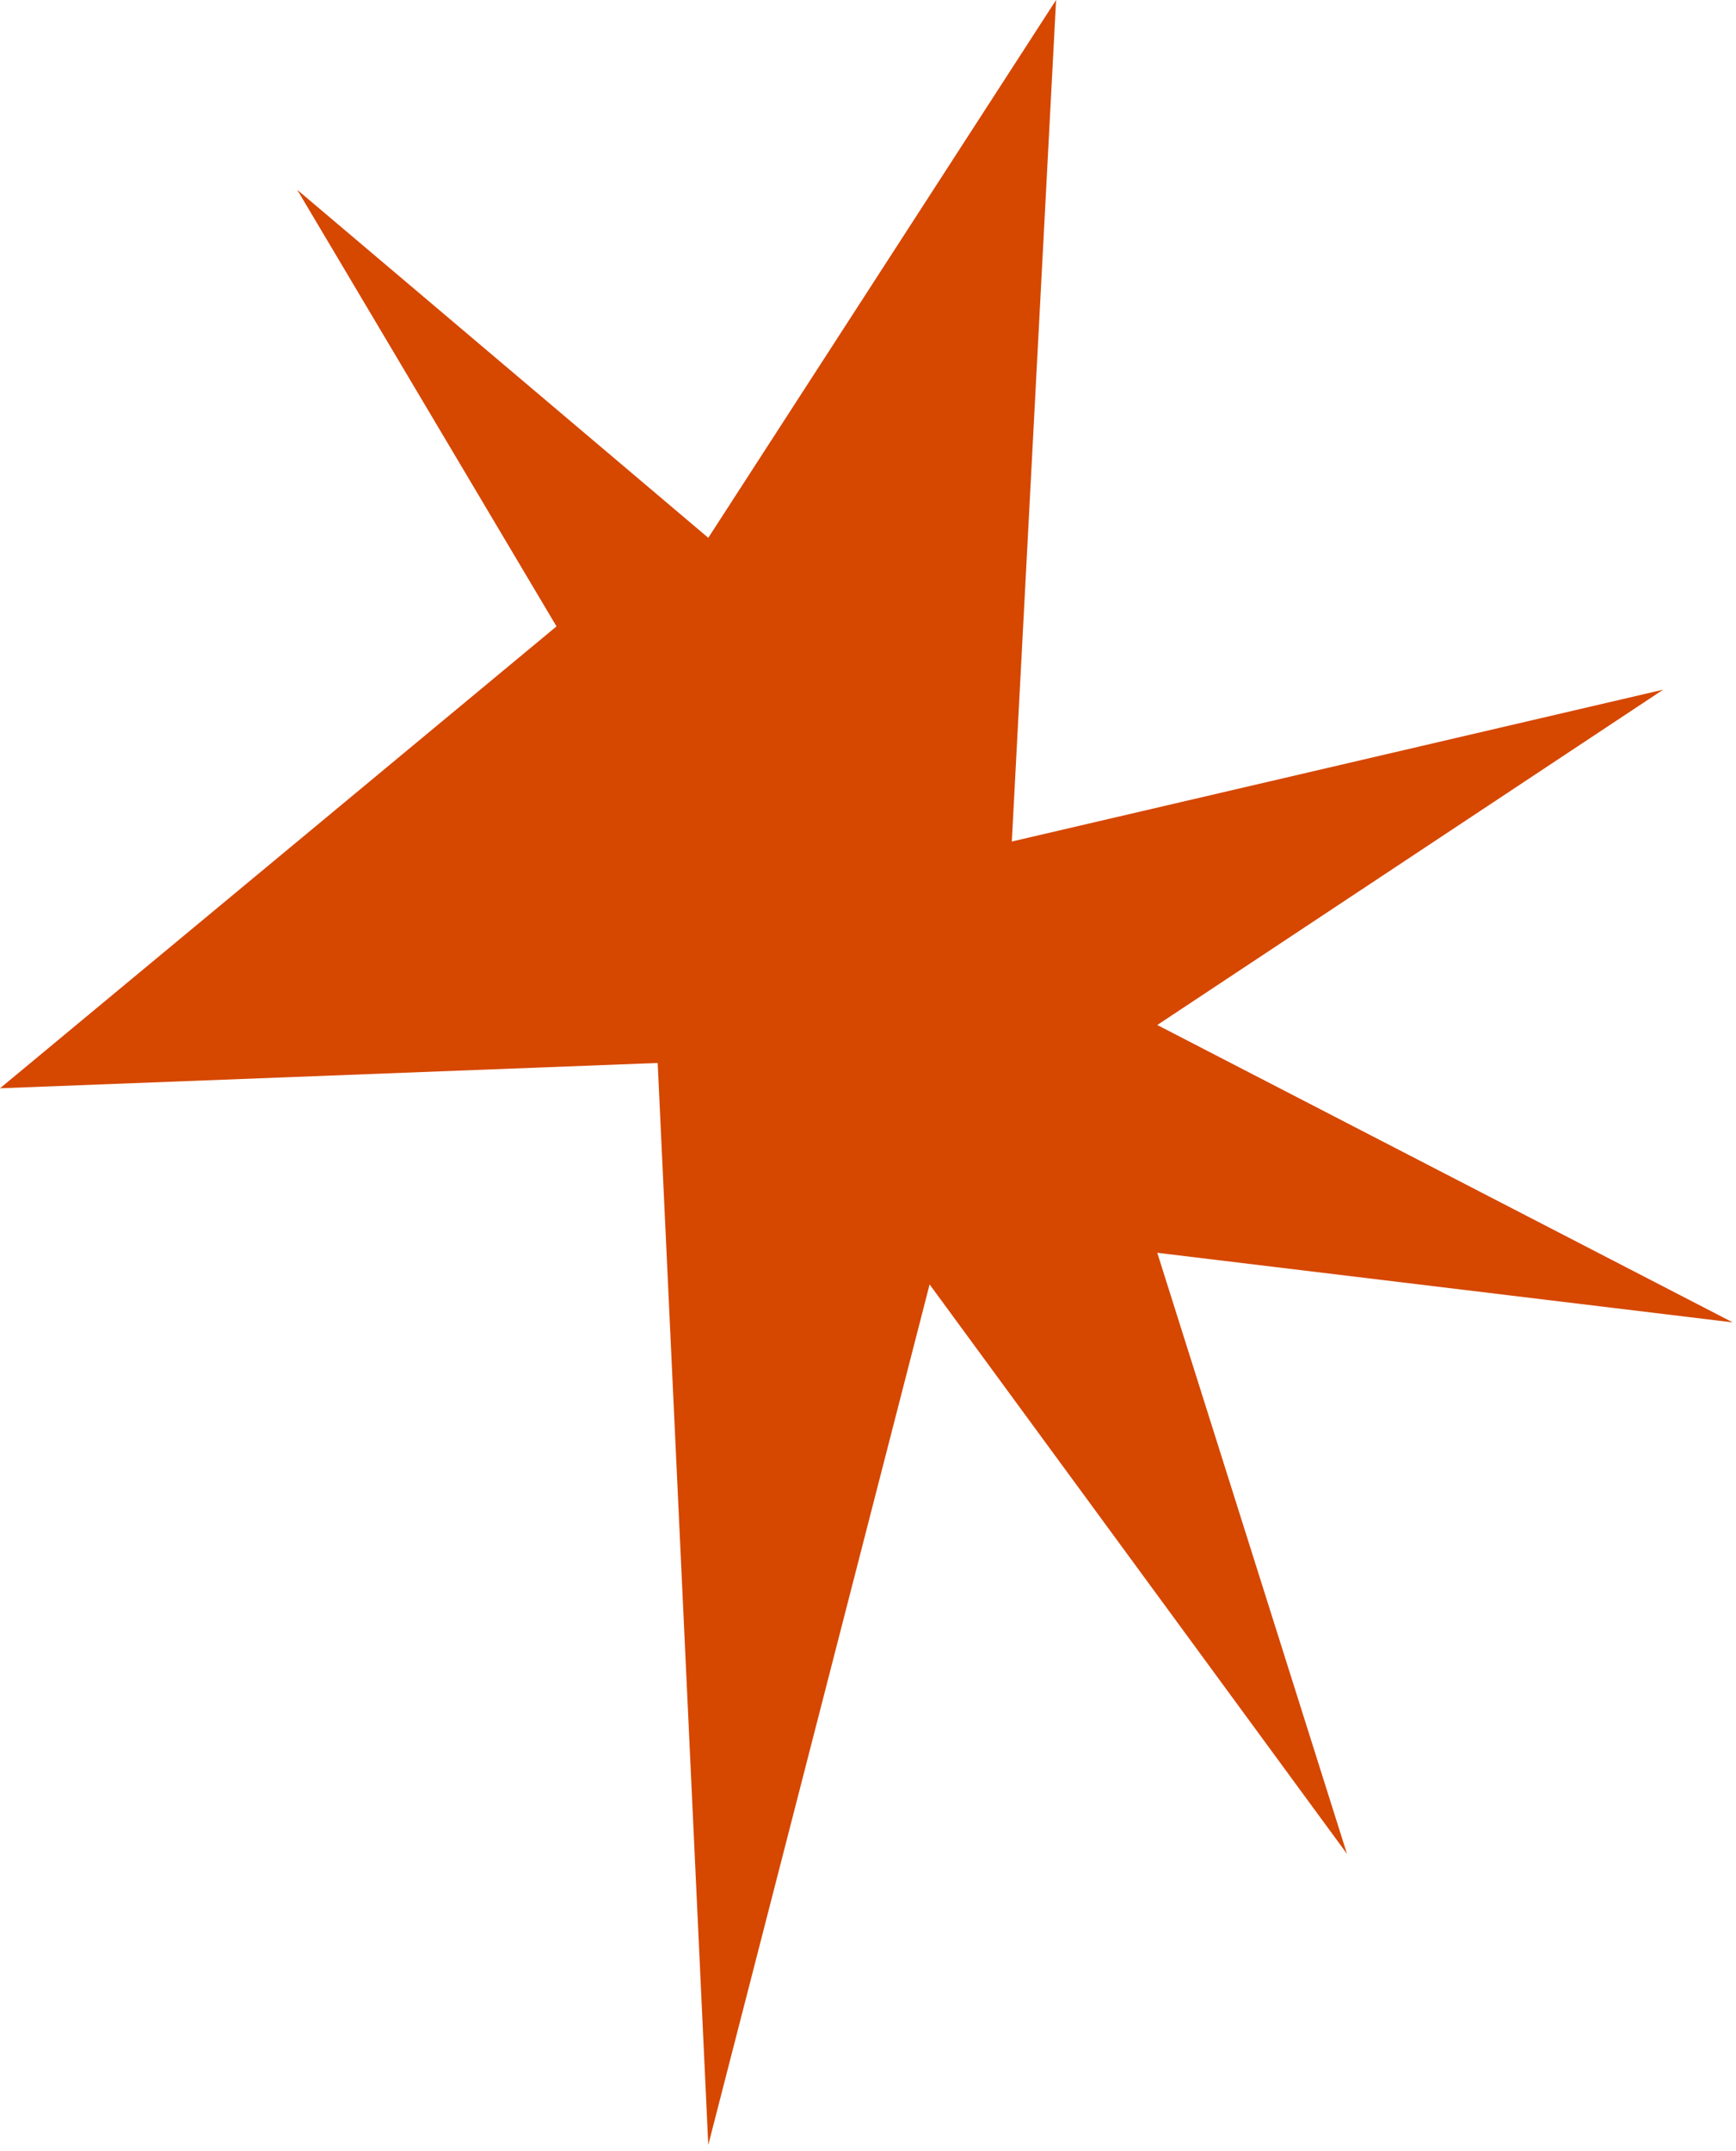
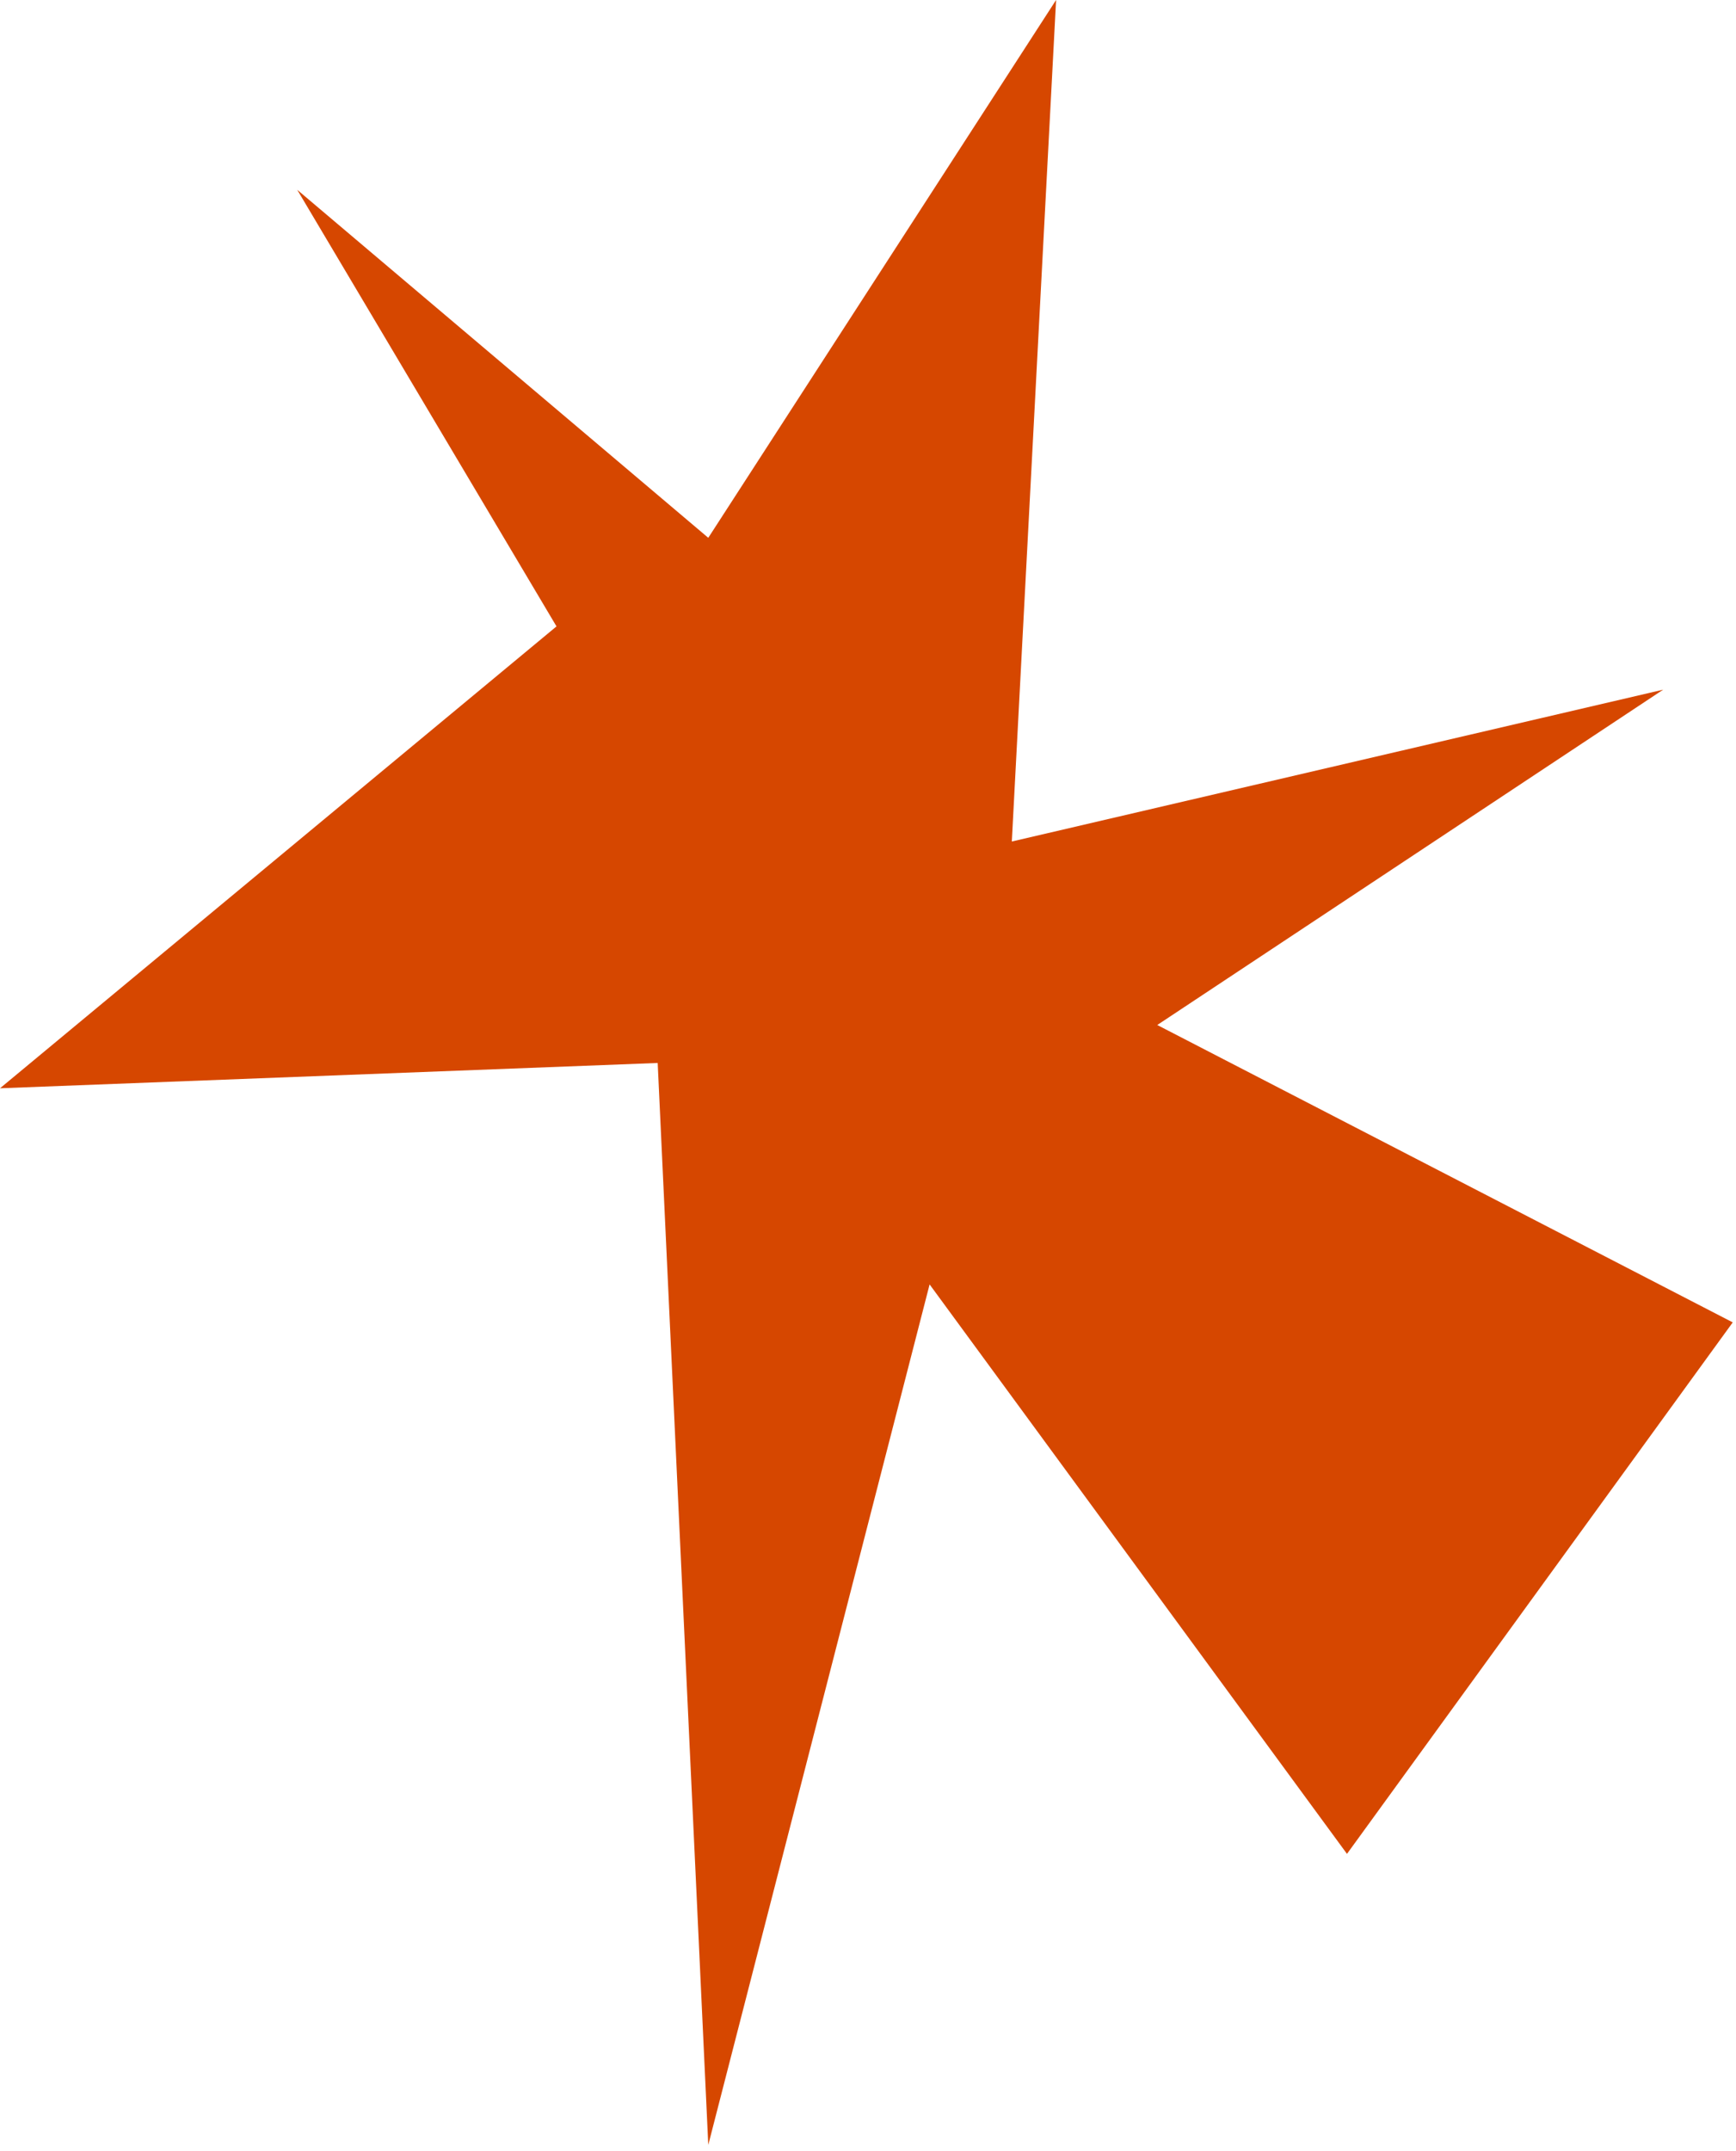
<svg xmlns="http://www.w3.org/2000/svg" width="235" height="291" viewBox="0 0 235 291" fill="none">
-   <path d="M156.658 138.68L225.142 93.31L136.969 113.855L142.961 0L95.878 72.764L40.235 25.681L75.333 84.749L0.001 147.241L89.03 143.817L95.878 290.201L125.84 173.778L182.339 250.823L156.658 169.498L234.559 178.915L156.658 138.68Z" fill="#D64700" />
+   <path d="M156.658 138.68L225.142 93.31L136.969 113.855L142.961 0L95.878 72.764L40.235 25.681L75.333 84.749L0.001 147.241L89.03 143.817L95.878 290.201L125.84 173.778L182.339 250.823L234.559 178.915L156.658 138.68Z" fill="#D64700" />
</svg>